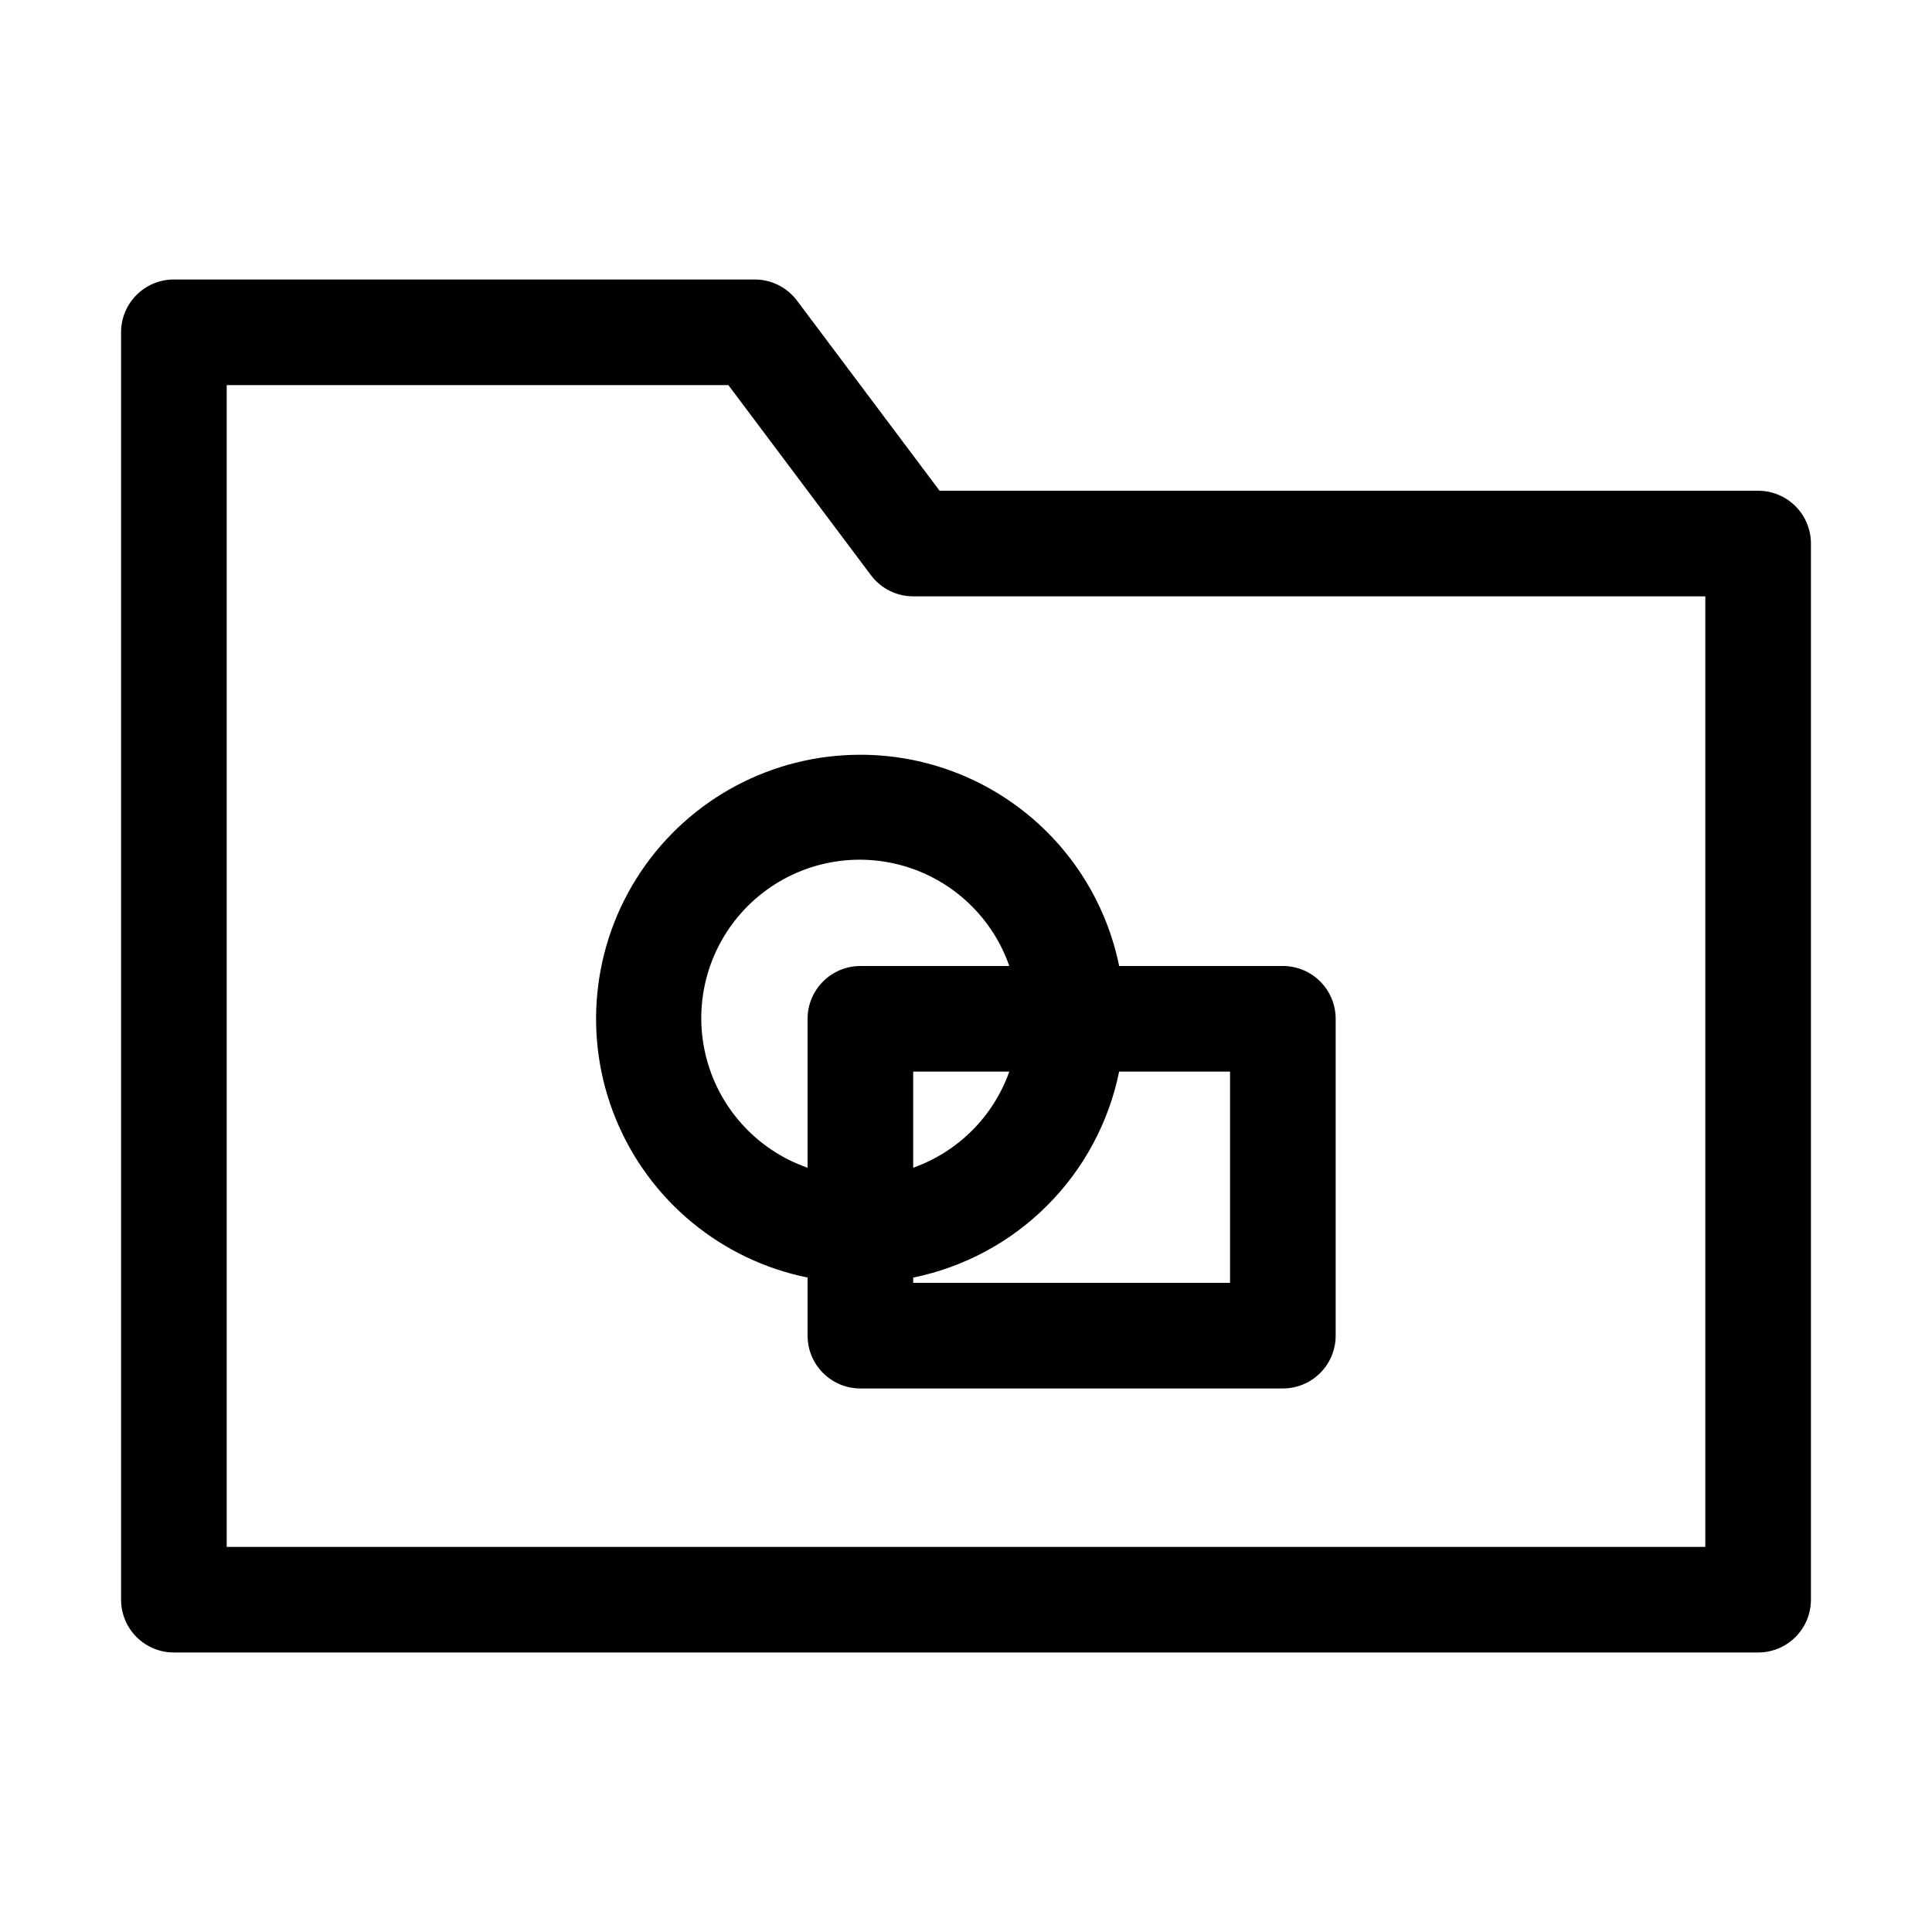
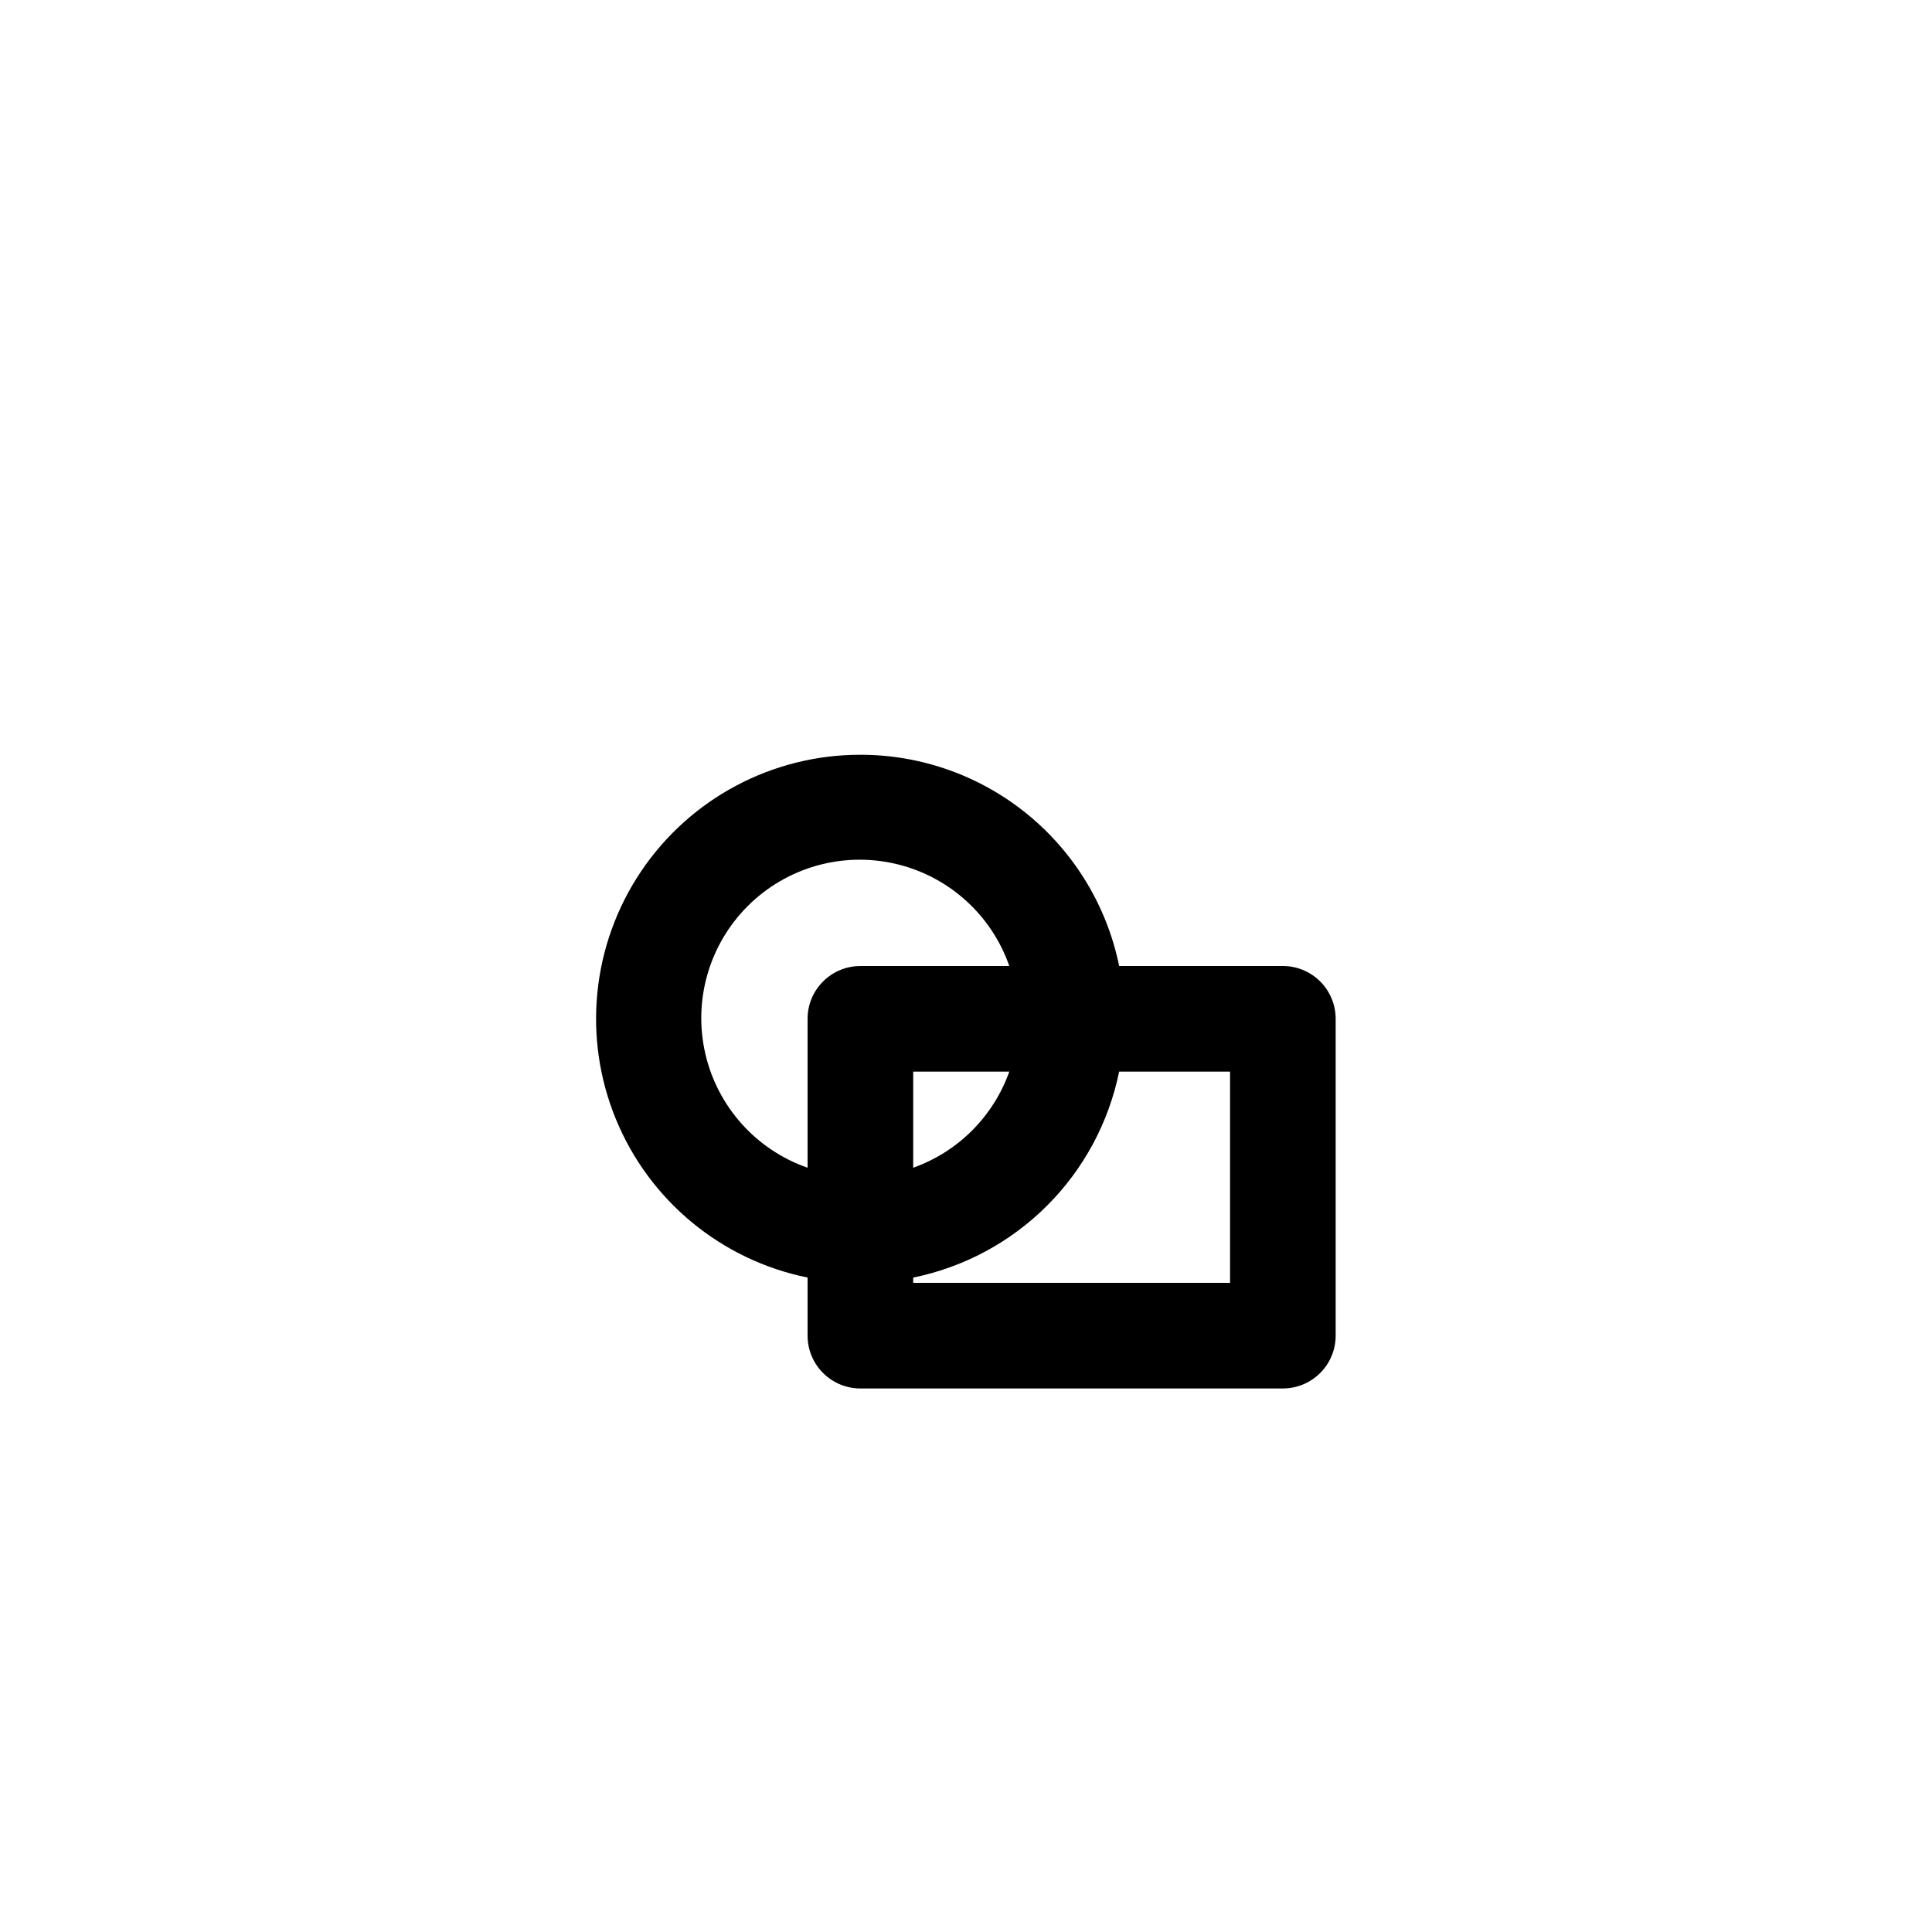
<svg xmlns="http://www.w3.org/2000/svg" fill="#000000" width="800px" height="800px" version="1.1" viewBox="144 144 512 512">
  <g>
-     <path d="m609.92 274.05h-216.92l-37.785-50.383c-2.641-3.523-6.789-5.598-11.195-5.598h-153.94c-7.731 0-13.996 6.266-13.996 13.996v335.87c0 3.715 1.477 7.273 4.102 9.898 2.621 2.625 6.184 4.098 9.895 4.098h419.84c3.711 0 7.273-1.473 9.898-4.098 2.621-2.625 4.098-6.184 4.098-9.898v-279.89c0-3.711-1.477-7.269-4.098-9.895-2.625-2.625-6.188-4.098-9.898-4.098zm-13.992 279.89h-391.85v-307.88h132.95l37.785 50.383v-0.004c2.641 3.523 6.789 5.598 11.195 5.598h209.92z" />
    <path d="m372.01 344.02c-23.344-0.023-45.164 11.598-58.172 30.98-13.008 19.387-15.492 43.984-6.625 65.578 8.871 21.594 27.926 37.344 50.805 41.988v15.395c0 3.711 1.473 7.273 4.098 9.895 2.625 2.625 6.184 4.102 9.895 4.102h111.96c3.715 0 7.273-1.477 9.898-4.102 2.625-2.621 4.098-6.184 4.098-9.895v-83.969c0-3.711-1.473-7.269-4.098-9.895s-6.184-4.098-9.898-4.098h-43.383c-3.227-15.805-11.812-30.012-24.309-40.211-12.496-10.203-28.133-15.773-44.266-15.77zm97.965 139.95h-83.969v-1.398c13.449-2.742 25.793-9.379 35.496-19.082s16.34-22.051 19.082-35.496h29.391zm-83.969-30.508v-25.469h25.469c-4.231 11.887-13.582 21.238-25.469 25.469zm-13.996-53.457c-7.727 0-13.992 6.266-13.992 13.992v39.465c-13.648-4.754-23.887-16.191-27.113-30.277-3.227-14.082 1.02-28.836 11.238-39.055s24.973-14.465 39.059-11.238c14.082 3.223 25.52 13.465 30.273 27.113z" />
  </g>
</svg>